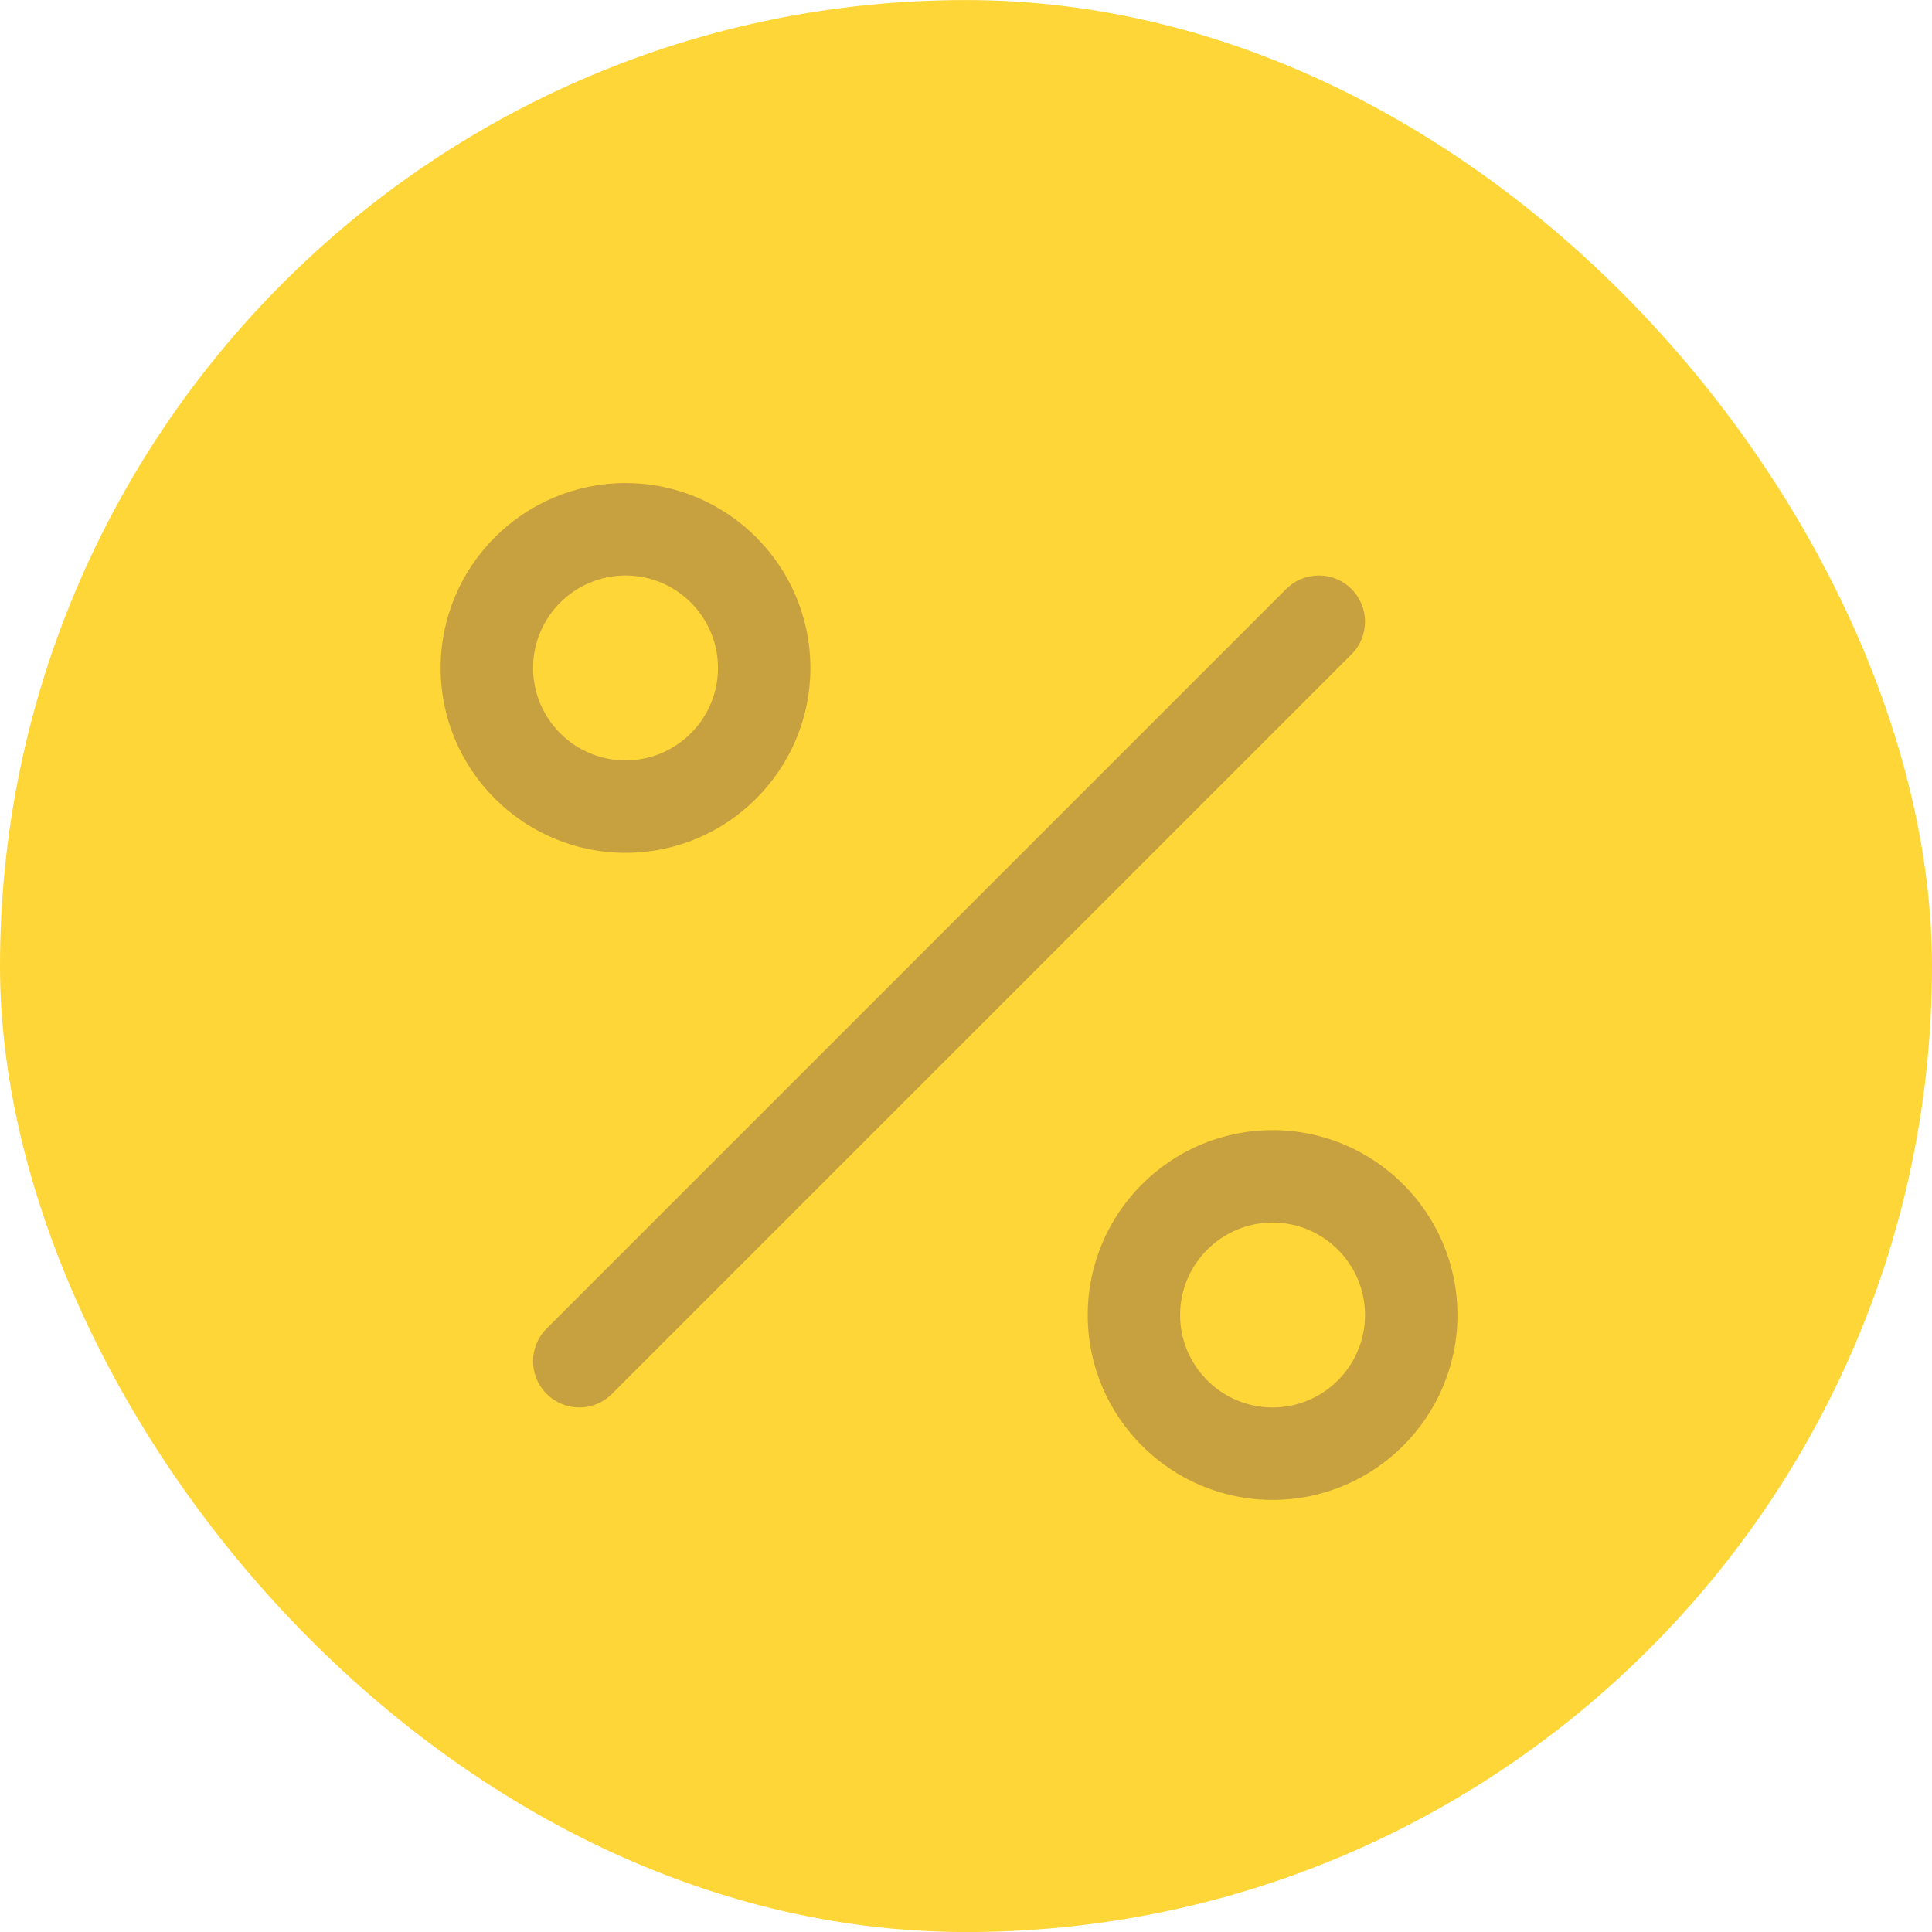
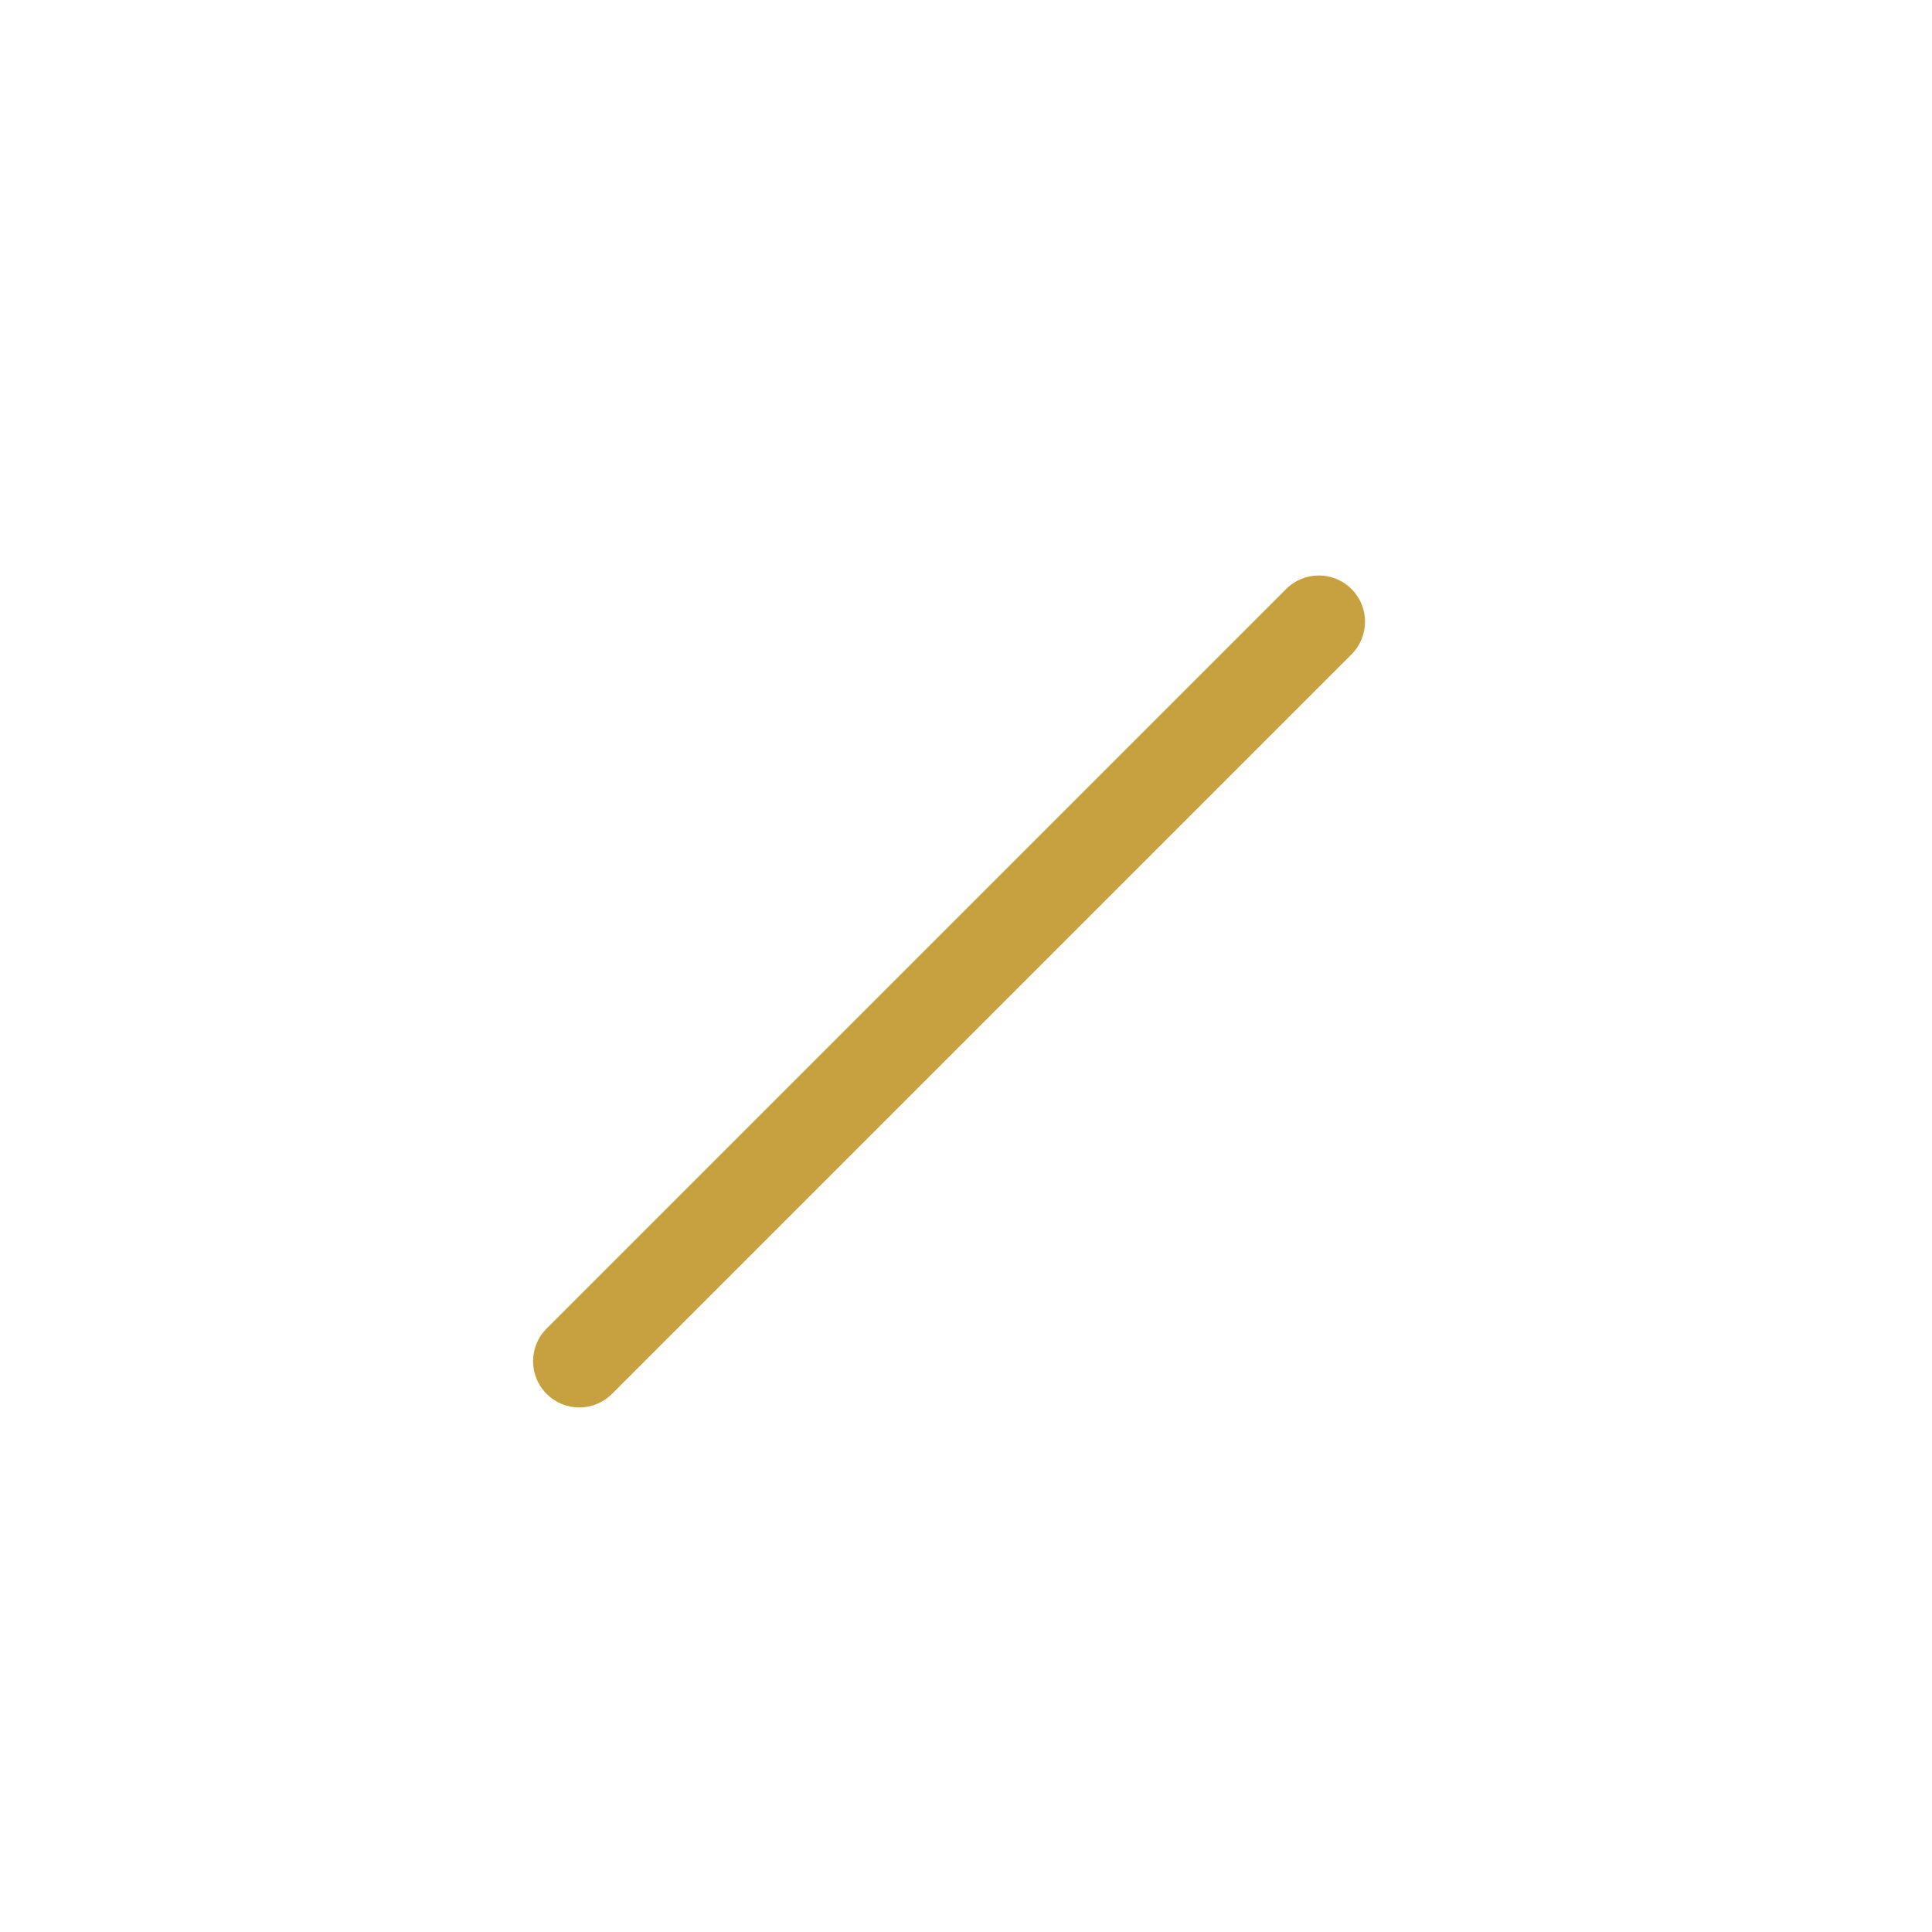
<svg xmlns="http://www.w3.org/2000/svg" width="40" height="40" viewBox="0 0 40 40" fill="none">
-   <rect y="0.001" width="40" height="40" rx="20" fill="#FFD637" />
  <path d="M11.994 29.14C11.749 29.14 11.504 29.046 11.317 28.859C10.943 28.485 10.943 27.88 11.317 27.506L26.628 12.195C27.002 11.821 27.608 11.821 27.981 12.195C28.355 12.569 28.355 13.175 27.981 13.548L12.67 28.859C12.483 29.046 12.239 29.14 11.994 29.14Z" fill="#C7A13F" />
-   <path d="M12.951 17.657C10.84 17.657 9.123 15.939 9.123 13.829C9.123 11.718 10.84 10.001 12.951 10.001C15.062 10.001 16.778 11.718 16.778 13.829C16.778 15.939 15.062 17.657 12.951 17.657ZM12.951 11.915C11.896 11.915 11.037 12.773 11.037 13.829C11.037 14.884 11.896 15.743 12.951 15.743C14.006 15.743 14.865 14.884 14.865 13.829C14.865 12.773 14.006 11.915 12.951 11.915Z" fill="#C7A13F" />
-   <path d="M26.347 31.054C24.236 31.054 22.52 29.336 22.52 27.226C22.52 25.115 24.236 23.398 26.347 23.398C28.459 23.398 30.175 25.115 30.175 27.226C30.175 29.336 28.459 31.054 26.347 31.054ZM26.347 25.312C25.292 25.312 24.433 26.17 24.433 27.226C24.433 28.281 25.292 29.14 26.347 29.14C27.402 29.14 28.261 28.281 28.261 27.226C28.261 26.17 27.402 25.312 26.347 25.312Z" fill="#C7A13F" />
</svg>